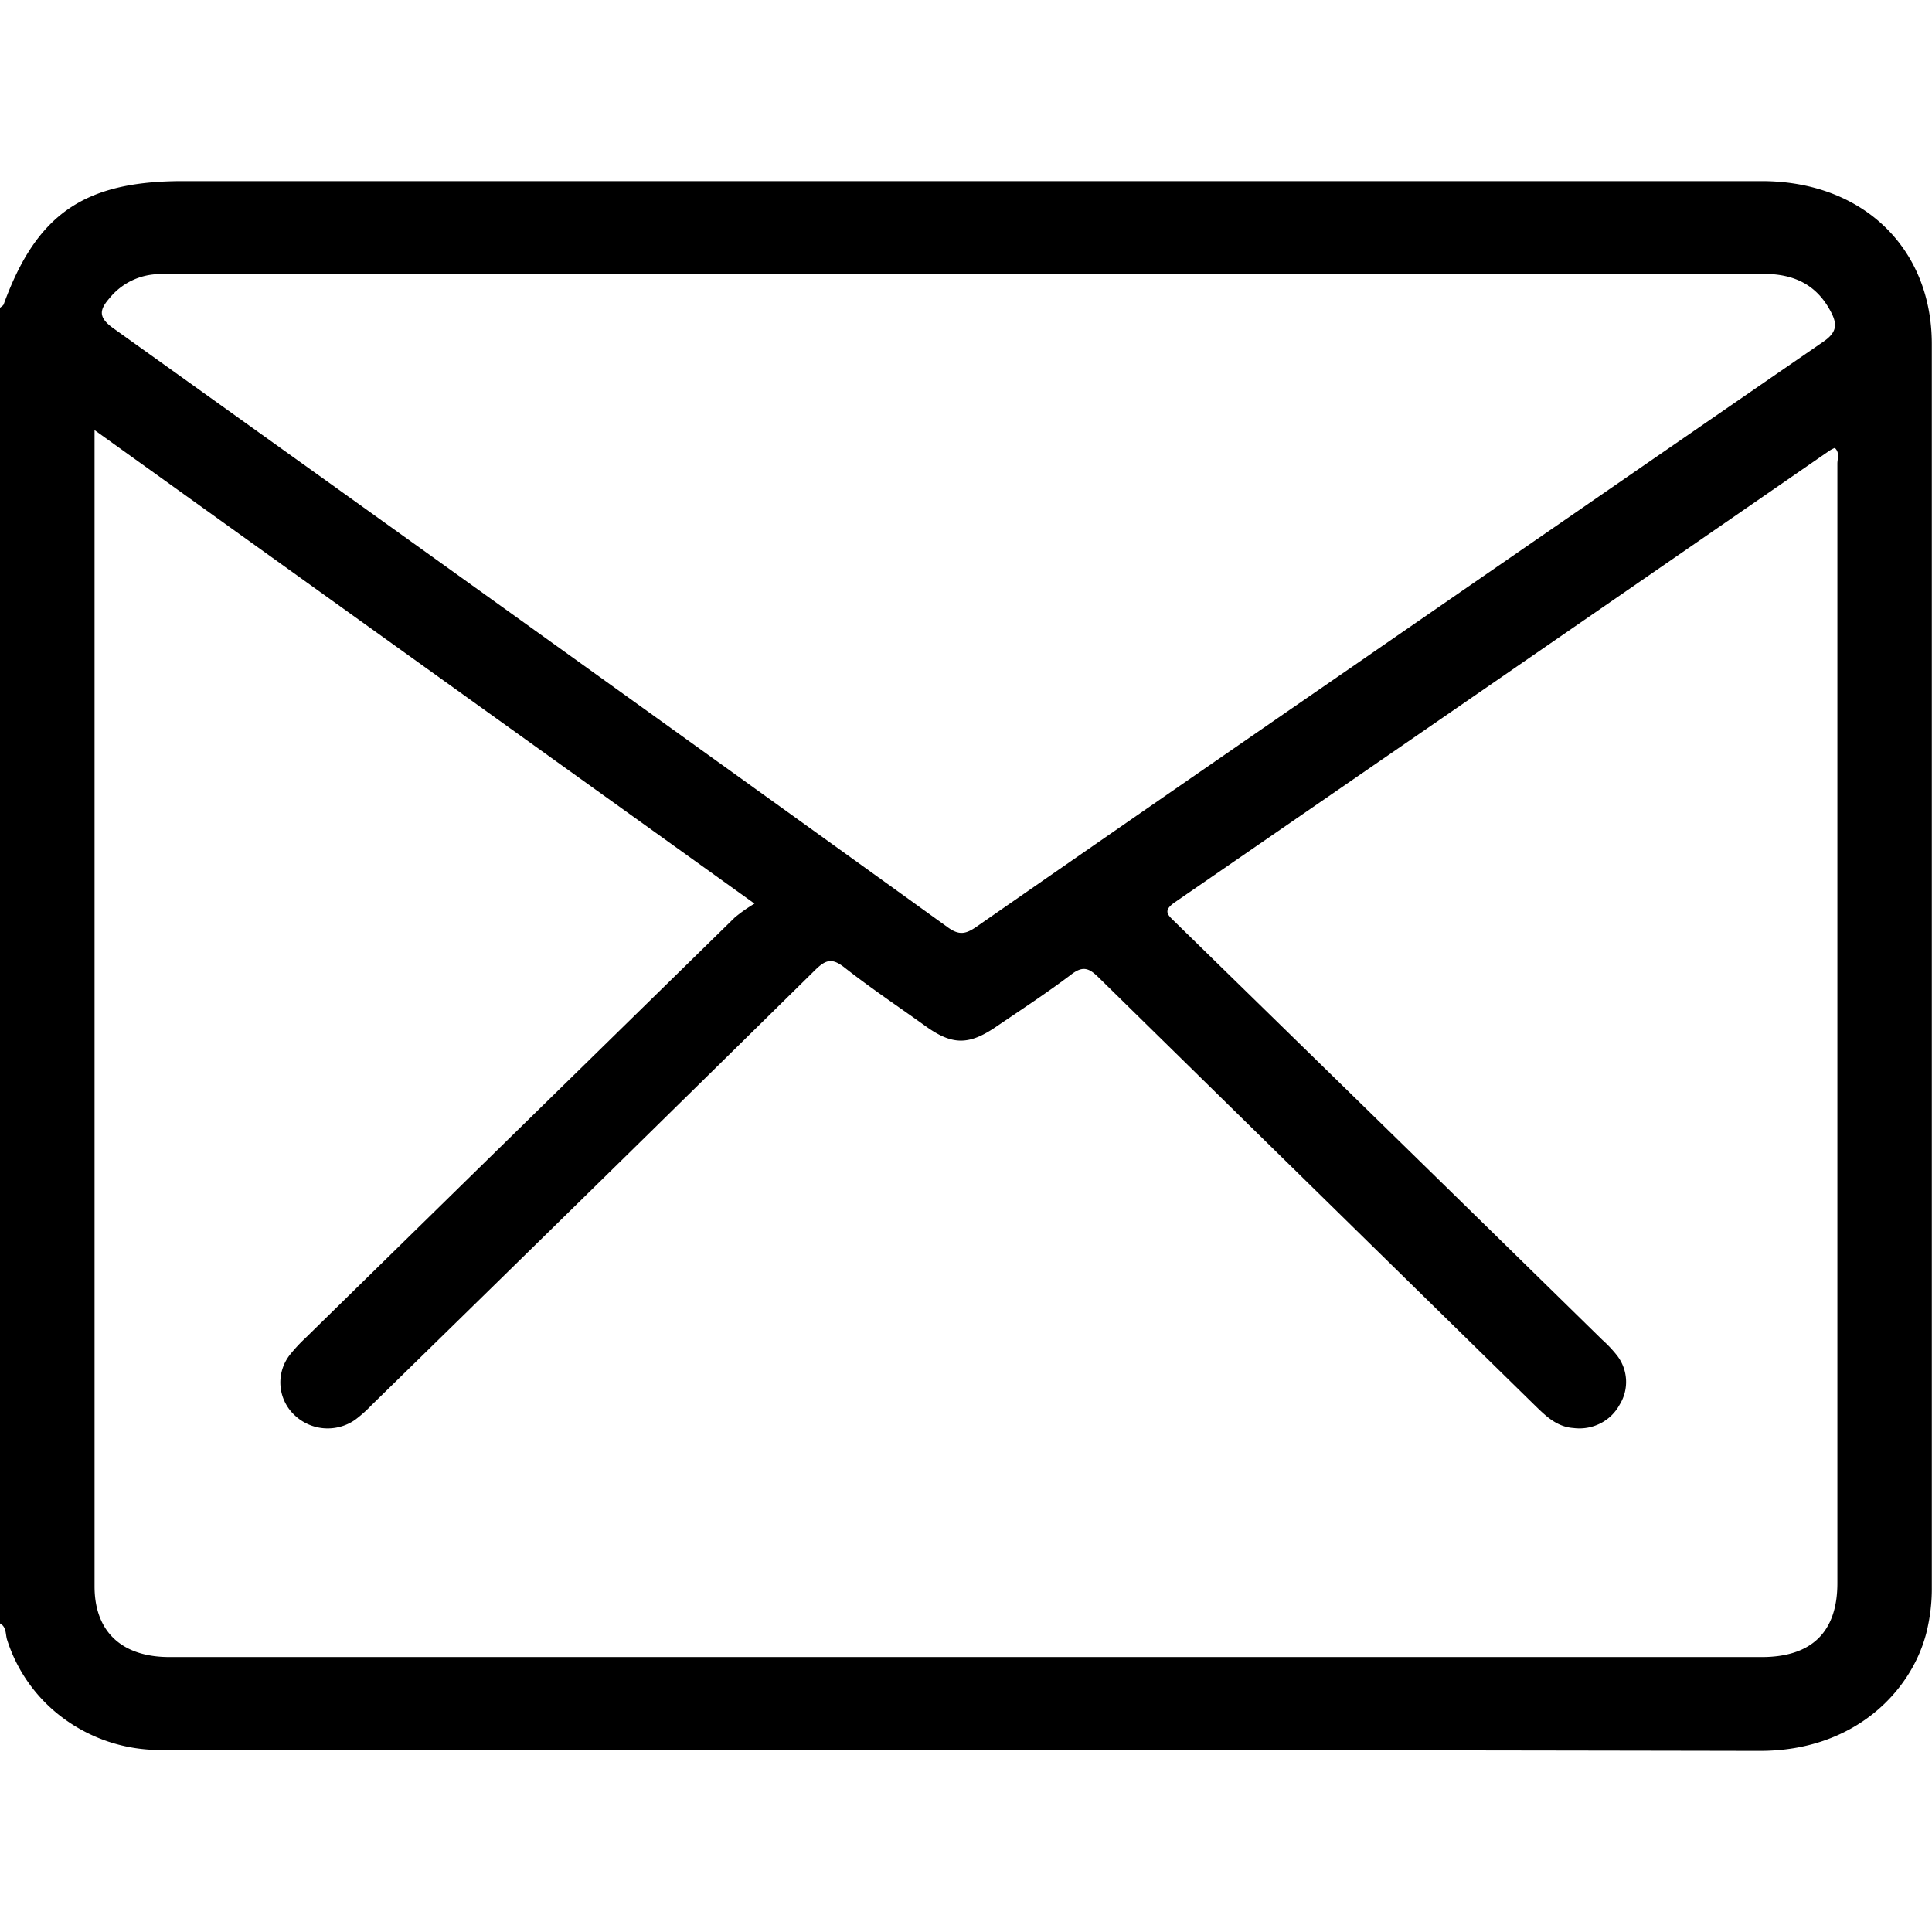
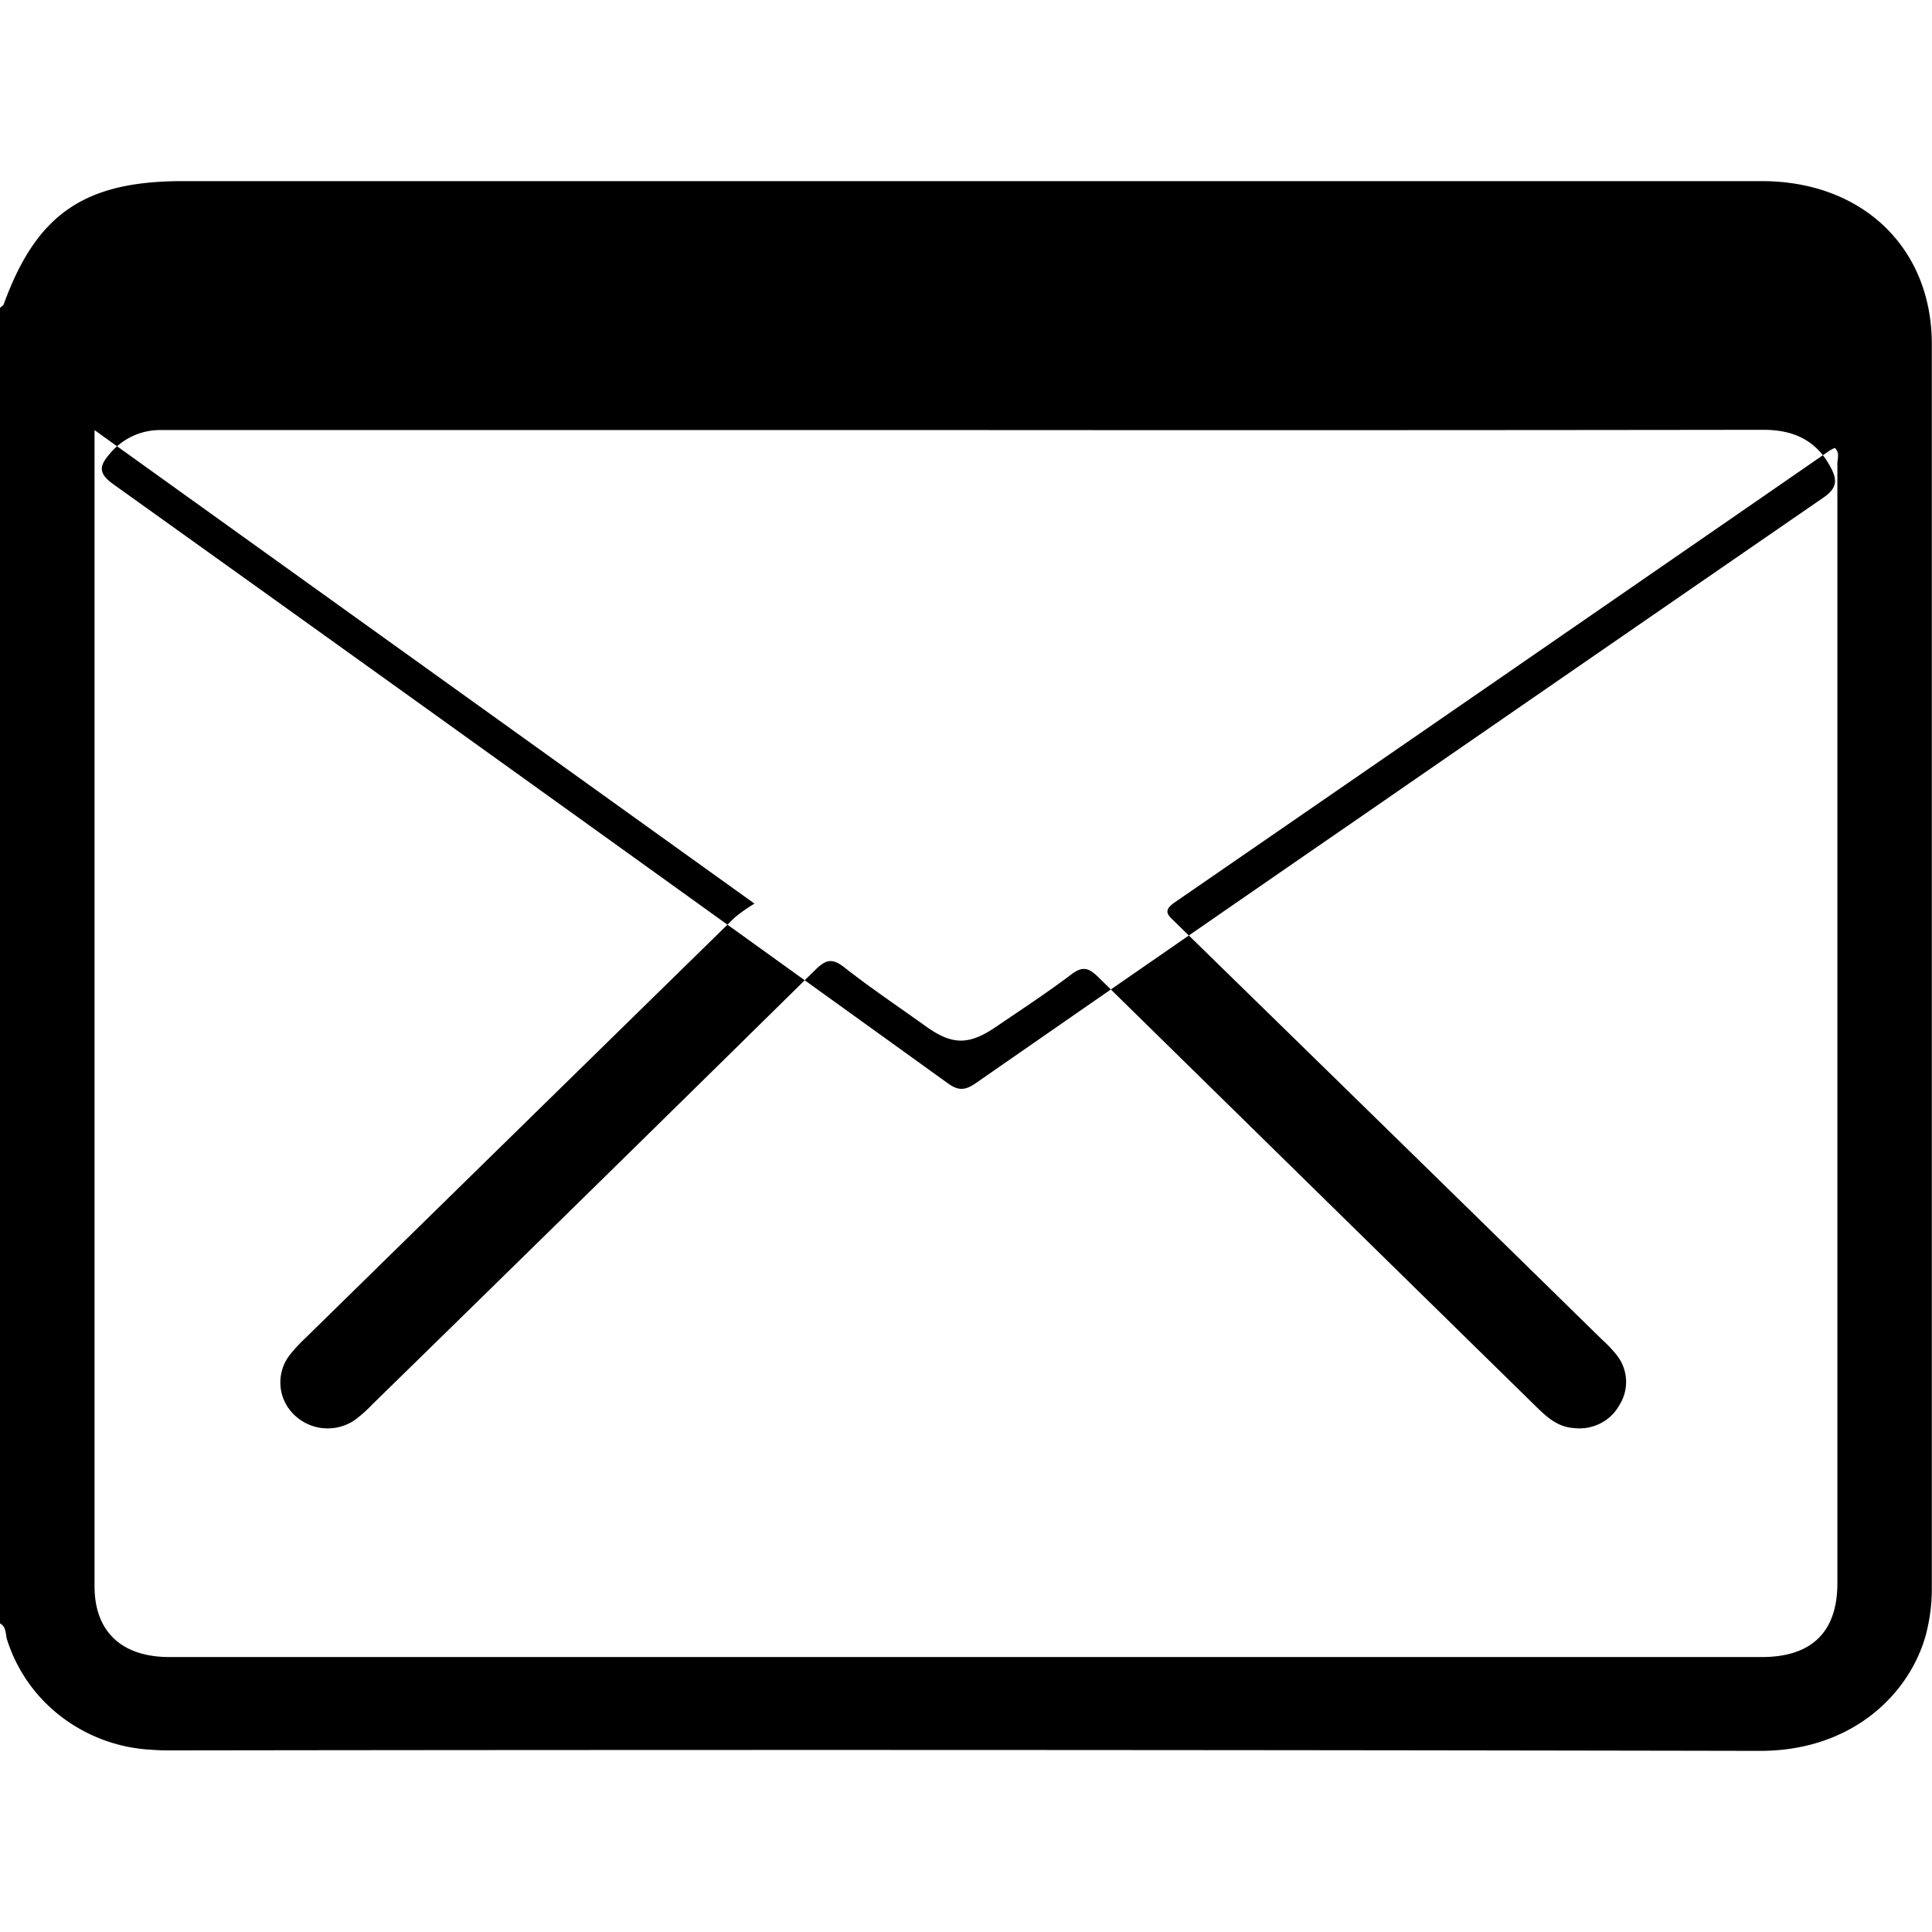
<svg xmlns="http://www.w3.org/2000/svg" width="32" height="32" viewBox="0 0 32 32">
-   <path fill="currentColor" d="M0 26.889V5.099c.02-.02.052-.035.061-.058C.606 3.543 1.397 3 3.025 3H29.18c1.666 0 2.817 1.103 2.817 2.699v20.596c.002.255-.03.51-.092.757-.25.963-1.19 1.951-2.76 1.948-8.76-.017-17.52-.02-26.28-.008-.115 0-.23 0-.345-.01a2.688 2.688 0 0 1-1.497-.542 2.59 2.59 0 0 1-.907-1.285c-.027-.092-.008-.208-.116-.266ZM1.566 7.123V26.275c0 .75.45 1.171 1.241 1.171H29.18c.826 0 1.253-.415 1.253-1.224V7.677c0-.081.043-.18-.043-.258a.567.567 0 0 0-.084.043 9607.95 9607.95 0 0 1-10.843 7.48c-.213.146-.119.213 0 .33 2.36 2.305 4.719 4.61 7.076 6.92.084.075.162.157.232.244a.715.715 0 0 1 .054.832.744.744 0 0 1-.318.308.767.767 0 0 1-.44.077c-.274-.018-.451-.187-.63-.361-2.414-2.366-4.828-4.734-7.241-7.103-.155-.152-.257-.198-.451-.05-.403.305-.827.582-1.246.867-.453.309-.726.306-1.163-.006-.454-.326-.92-.638-1.355-.98-.2-.155-.303-.126-.476.043a2670.196 2670.196 0 0 1-7.35 7.21 2.17 2.17 0 0 1-.277.246.796.796 0 0 1-1.002-.082.742.742 0 0 1-.07-1.003c.077-.095.16-.185.25-.269 2.37-2.323 4.742-4.646 7.114-6.968.102-.085.212-.162.327-.23L1.566 7.124ZM16.017 4.54H2.646a1.079 1.079 0 0 0-.835.402c-.167.193-.185.316.067.496 4.612 3.299 9.218 6.606 13.82 9.921.189.138.302.111.475-.009 2.104-1.461 4.21-2.919 6.32-4.373 2.568-1.774 5.136-3.546 7.704-5.315.226-.154.24-.286.128-.498-.235-.449-.61-.628-1.117-.628-4.396.006-8.792.007-13.188.004h-.003Z" />
+   <path fill="currentColor" d="M0 26.889V5.099c.02-.02.052-.035.061-.058C.606 3.543 1.397 3 3.025 3H29.18c1.666 0 2.817 1.103 2.817 2.699v20.596c.002.255-.03.51-.092.757-.25.963-1.19 1.951-2.76 1.948-8.76-.017-17.52-.02-26.28-.008-.115 0-.23 0-.345-.01a2.688 2.688 0 0 1-1.497-.542 2.59 2.59 0 0 1-.907-1.285c-.027-.092-.008-.208-.116-.266ZM1.566 7.123V26.275c0 .75.45 1.171 1.241 1.171H29.18c.826 0 1.253-.415 1.253-1.224V7.677c0-.081.043-.18-.043-.258a.567.567 0 0 0-.084.043 9607.95 9607.95 0 0 1-10.843 7.48c-.213.146-.119.213 0 .33 2.36 2.305 4.719 4.61 7.076 6.92.084.075.162.157.232.244a.715.715 0 0 1 .054.832.744.744 0 0 1-.318.308.767.767 0 0 1-.44.077c-.274-.018-.451-.187-.63-.361-2.414-2.366-4.828-4.734-7.241-7.103-.155-.152-.257-.198-.451-.05-.403.305-.827.582-1.246.867-.453.309-.726.306-1.163-.006-.454-.326-.92-.638-1.355-.98-.2-.155-.303-.126-.476.043a2670.196 2670.196 0 0 1-7.35 7.21 2.17 2.17 0 0 1-.277.246.796.796 0 0 1-1.002-.082.742.742 0 0 1-.07-1.003c.077-.095.16-.185.25-.269 2.37-2.323 4.742-4.646 7.114-6.968.102-.085.212-.162.327-.23L1.566 7.124ZH2.646a1.079 1.079 0 0 0-.835.402c-.167.193-.185.316.067.496 4.612 3.299 9.218 6.606 13.82 9.921.189.138.302.111.475-.009 2.104-1.461 4.21-2.919 6.32-4.373 2.568-1.774 5.136-3.546 7.704-5.315.226-.154.24-.286.128-.498-.235-.449-.61-.628-1.117-.628-4.396.006-8.792.007-13.188.004h-.003Z" />
</svg>